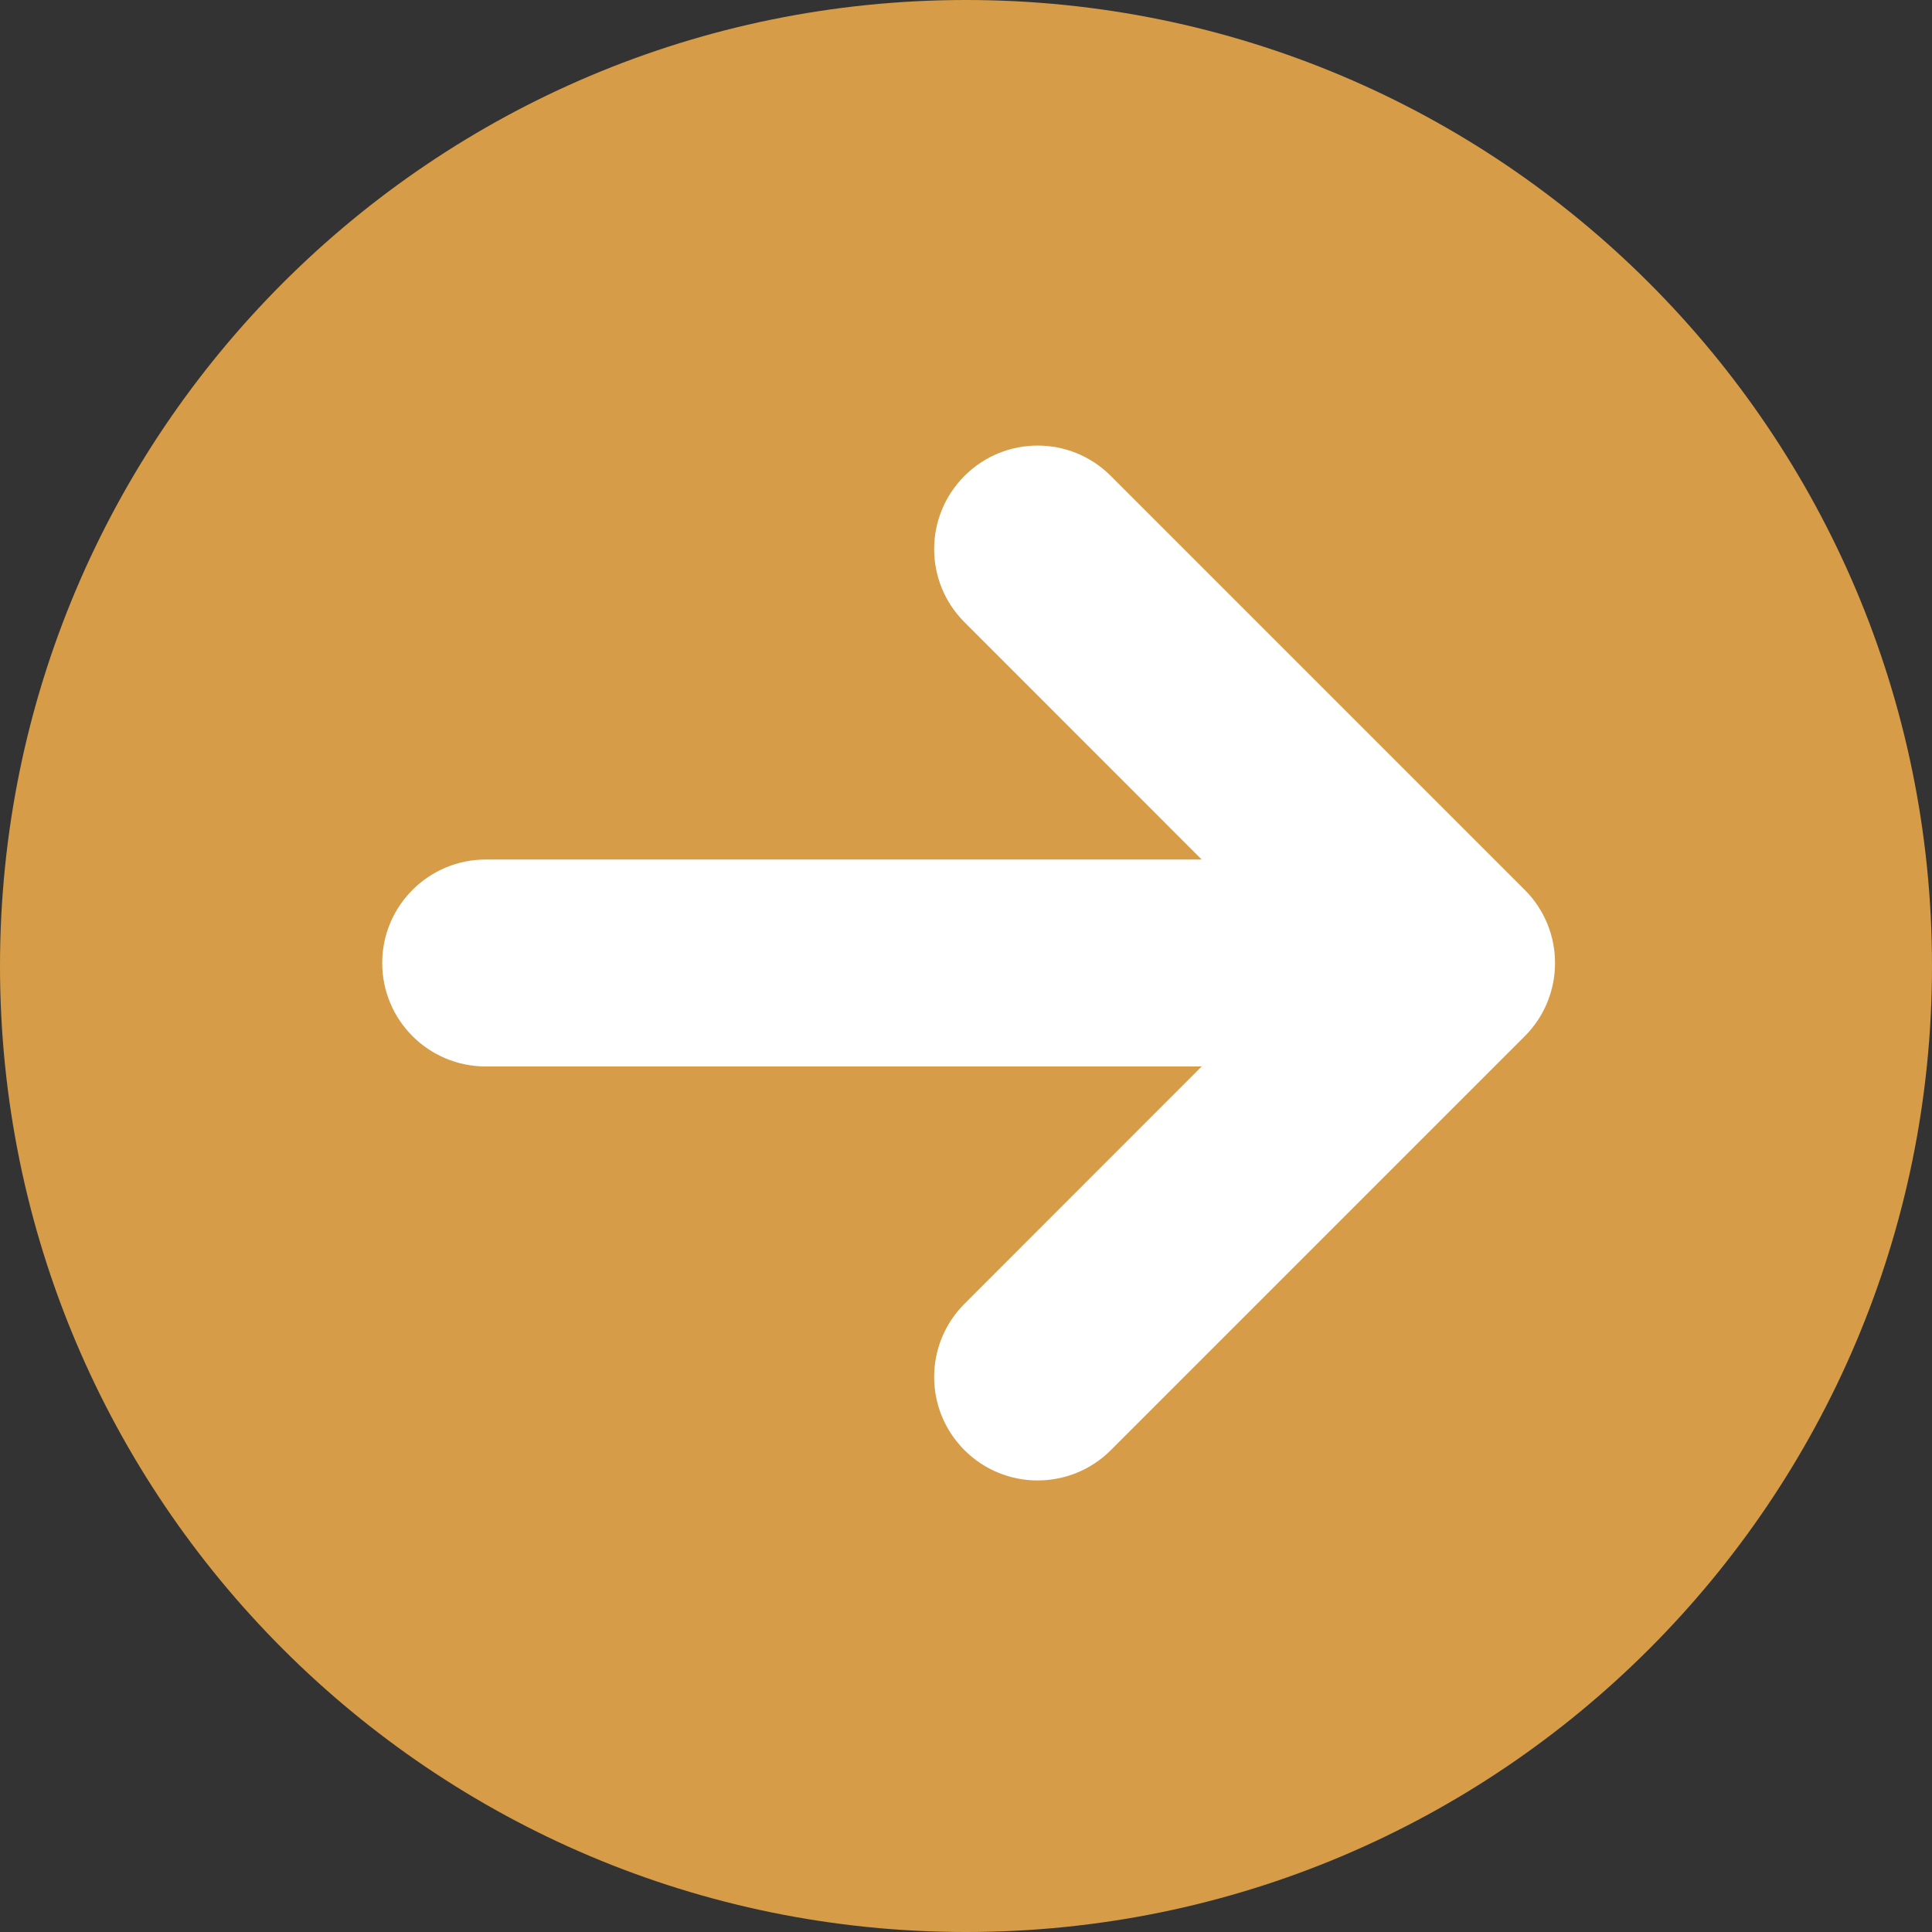
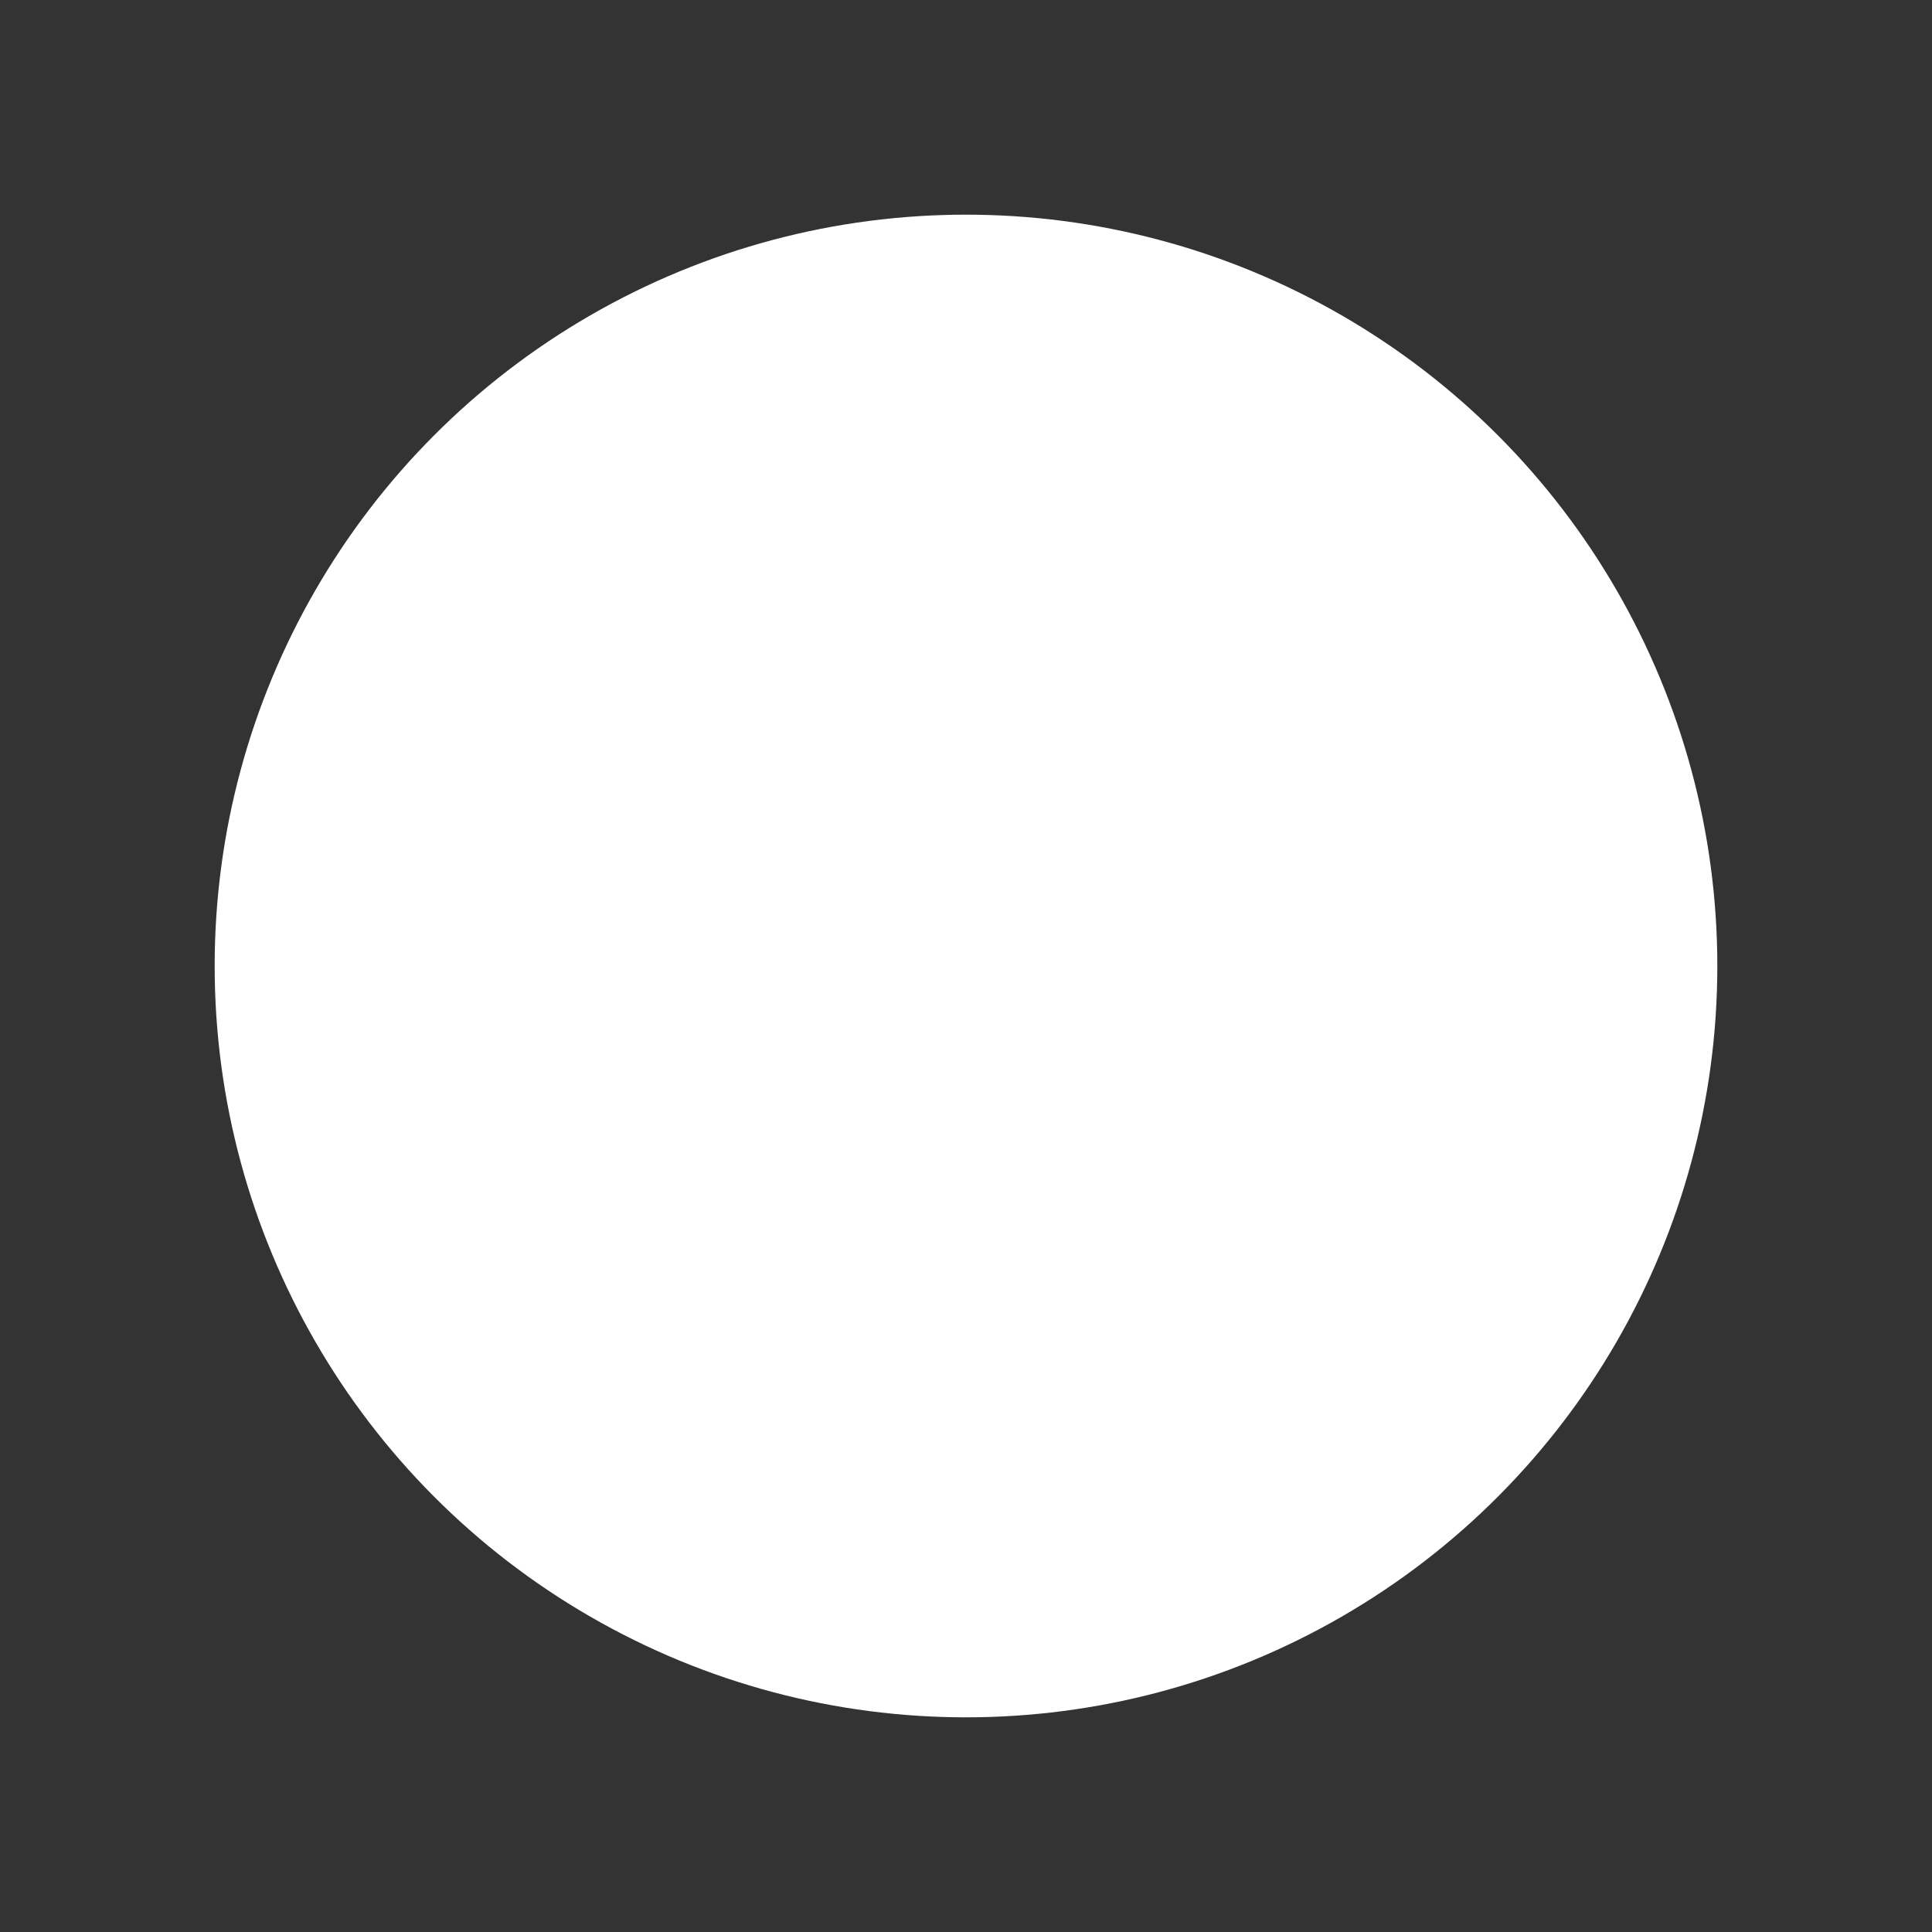
<svg xmlns="http://www.w3.org/2000/svg" width="18" height="18" viewBox="0 0 18 18" fill="none">
  <rect x="0" y="0" width="18" height="18" fill="#333333" stroke="none" />
  <g id="Frame 772239">
    <circle id="Ellipse 3577" cx="9" cy="9" r="7" fill="white" />
-     <path id="Subtract" fill-rule="evenodd" clip-rule="evenodd" d="M9 0C13.971 2.05734e-07 18 4.029 18 9C18 13.971 13.971 18 9 18C4.029 18 0 13.971 0 9C2.05734e-07 4.029 4.029 4.11467e-07 9 0ZM8.986 4.434C9.362 4.057 9.973 4.057 10.349 4.434L14.206 8.291C14.582 8.667 14.582 9.277 14.206 9.654L10.349 13.511C9.973 13.887 9.362 13.887 8.986 13.511C8.609 13.134 8.609 12.524 8.986 12.147L11.196 9.936H4.526C3.993 9.936 3.561 9.505 3.561 8.972C3.561 8.44 3.993 8.008 4.526 8.008L11.196 8.008L8.986 5.797C8.609 5.421 8.609 4.811 8.986 4.434Z" fill="#D69C47" />
  </g>
</svg>